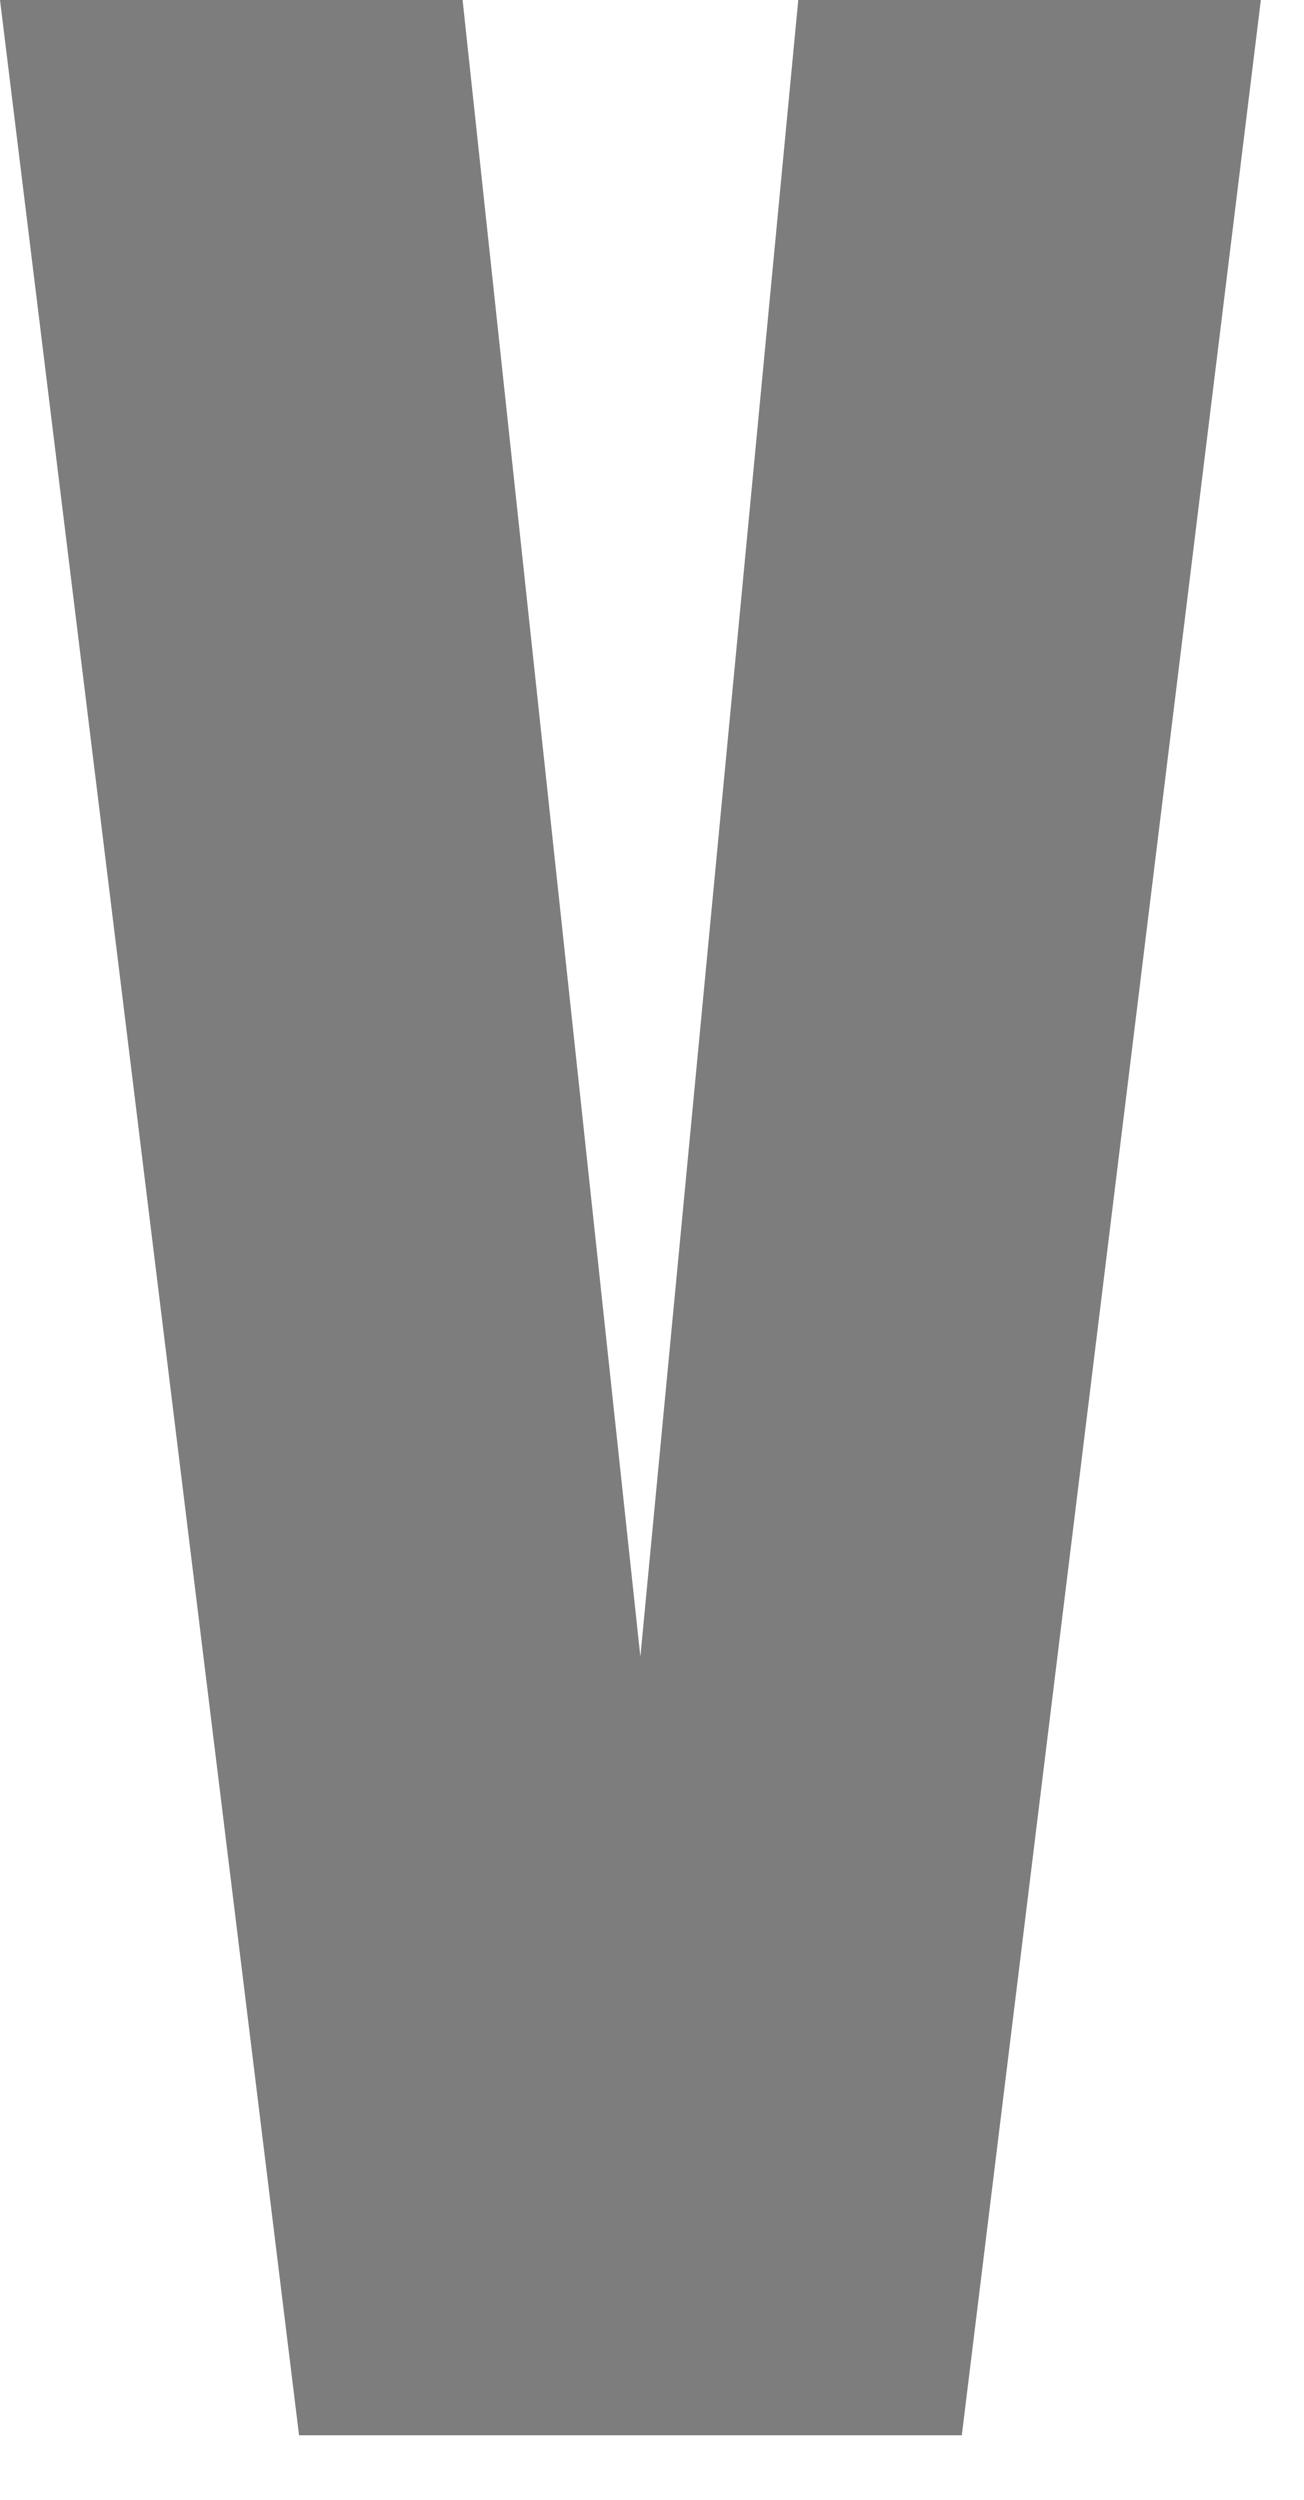
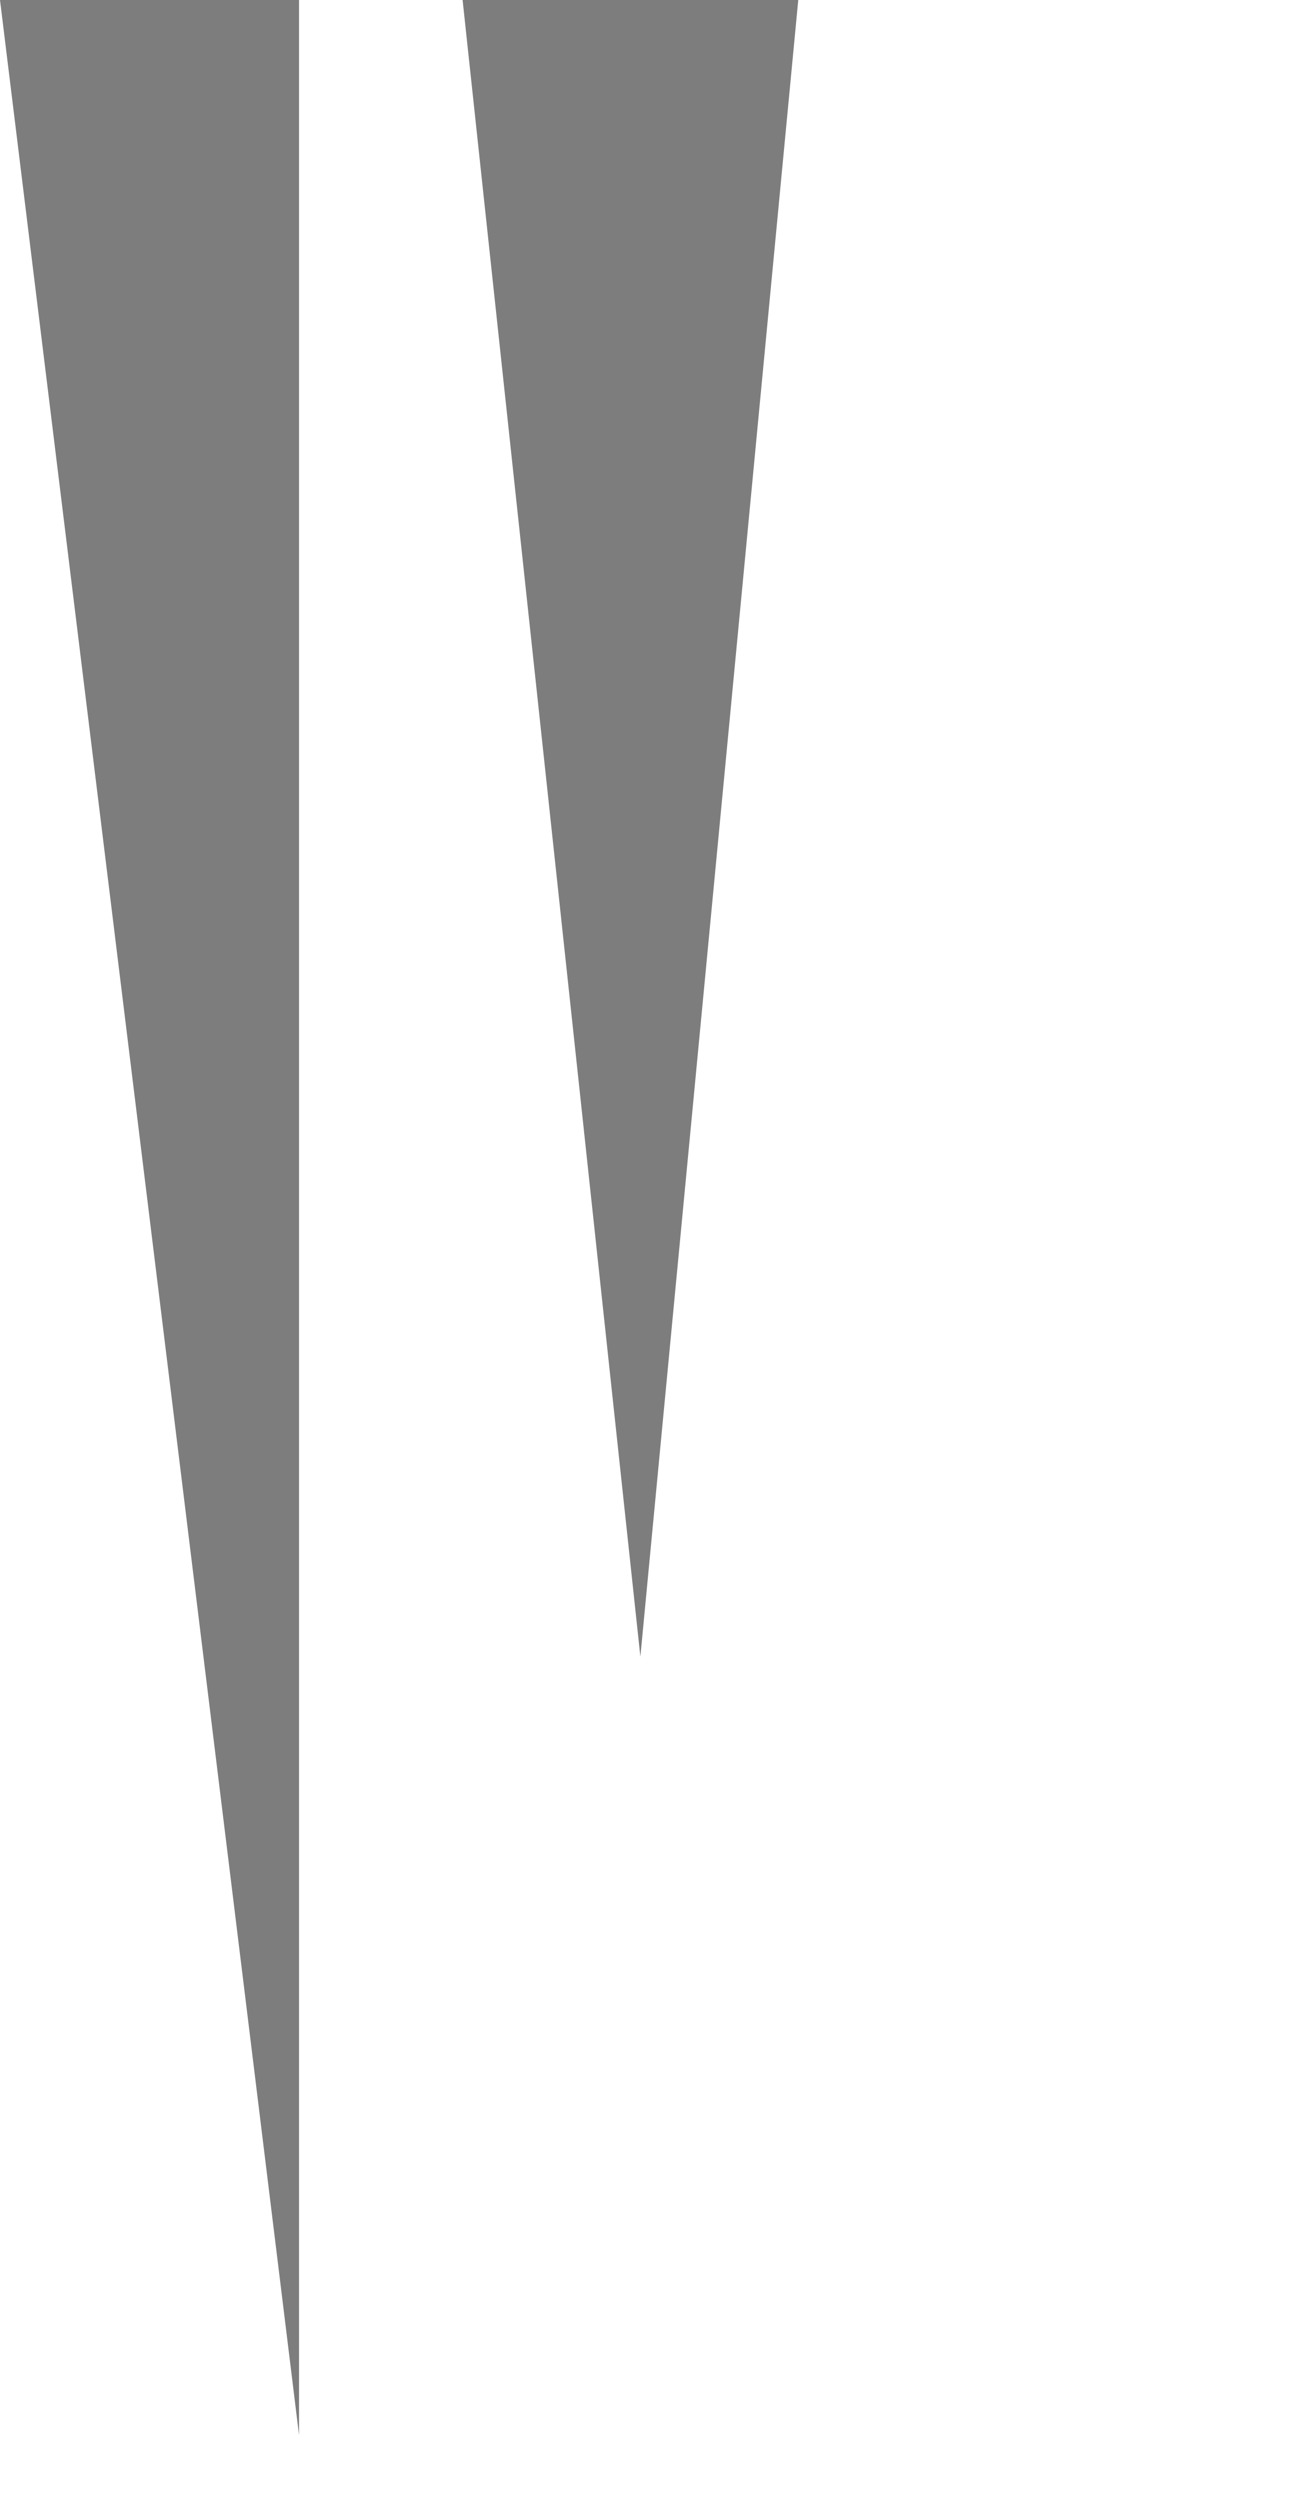
<svg xmlns="http://www.w3.org/2000/svg" fill="none" height="100%" overflow="visible" preserveAspectRatio="none" style="display: block;" viewBox="0 0 12 23" width="100%">
-   <path d="M2.752 22.406L0 0H4.257L5.893 15.242L7.346 0H11.603L8.851 22.406H2.75H2.752Z" fill="#7D7D7D" id="Vector" />
+   <path d="M2.752 22.406L0 0H4.257L5.893 15.242L7.346 0H11.603H2.75H2.752Z" fill="#7D7D7D" id="Vector" />
</svg>